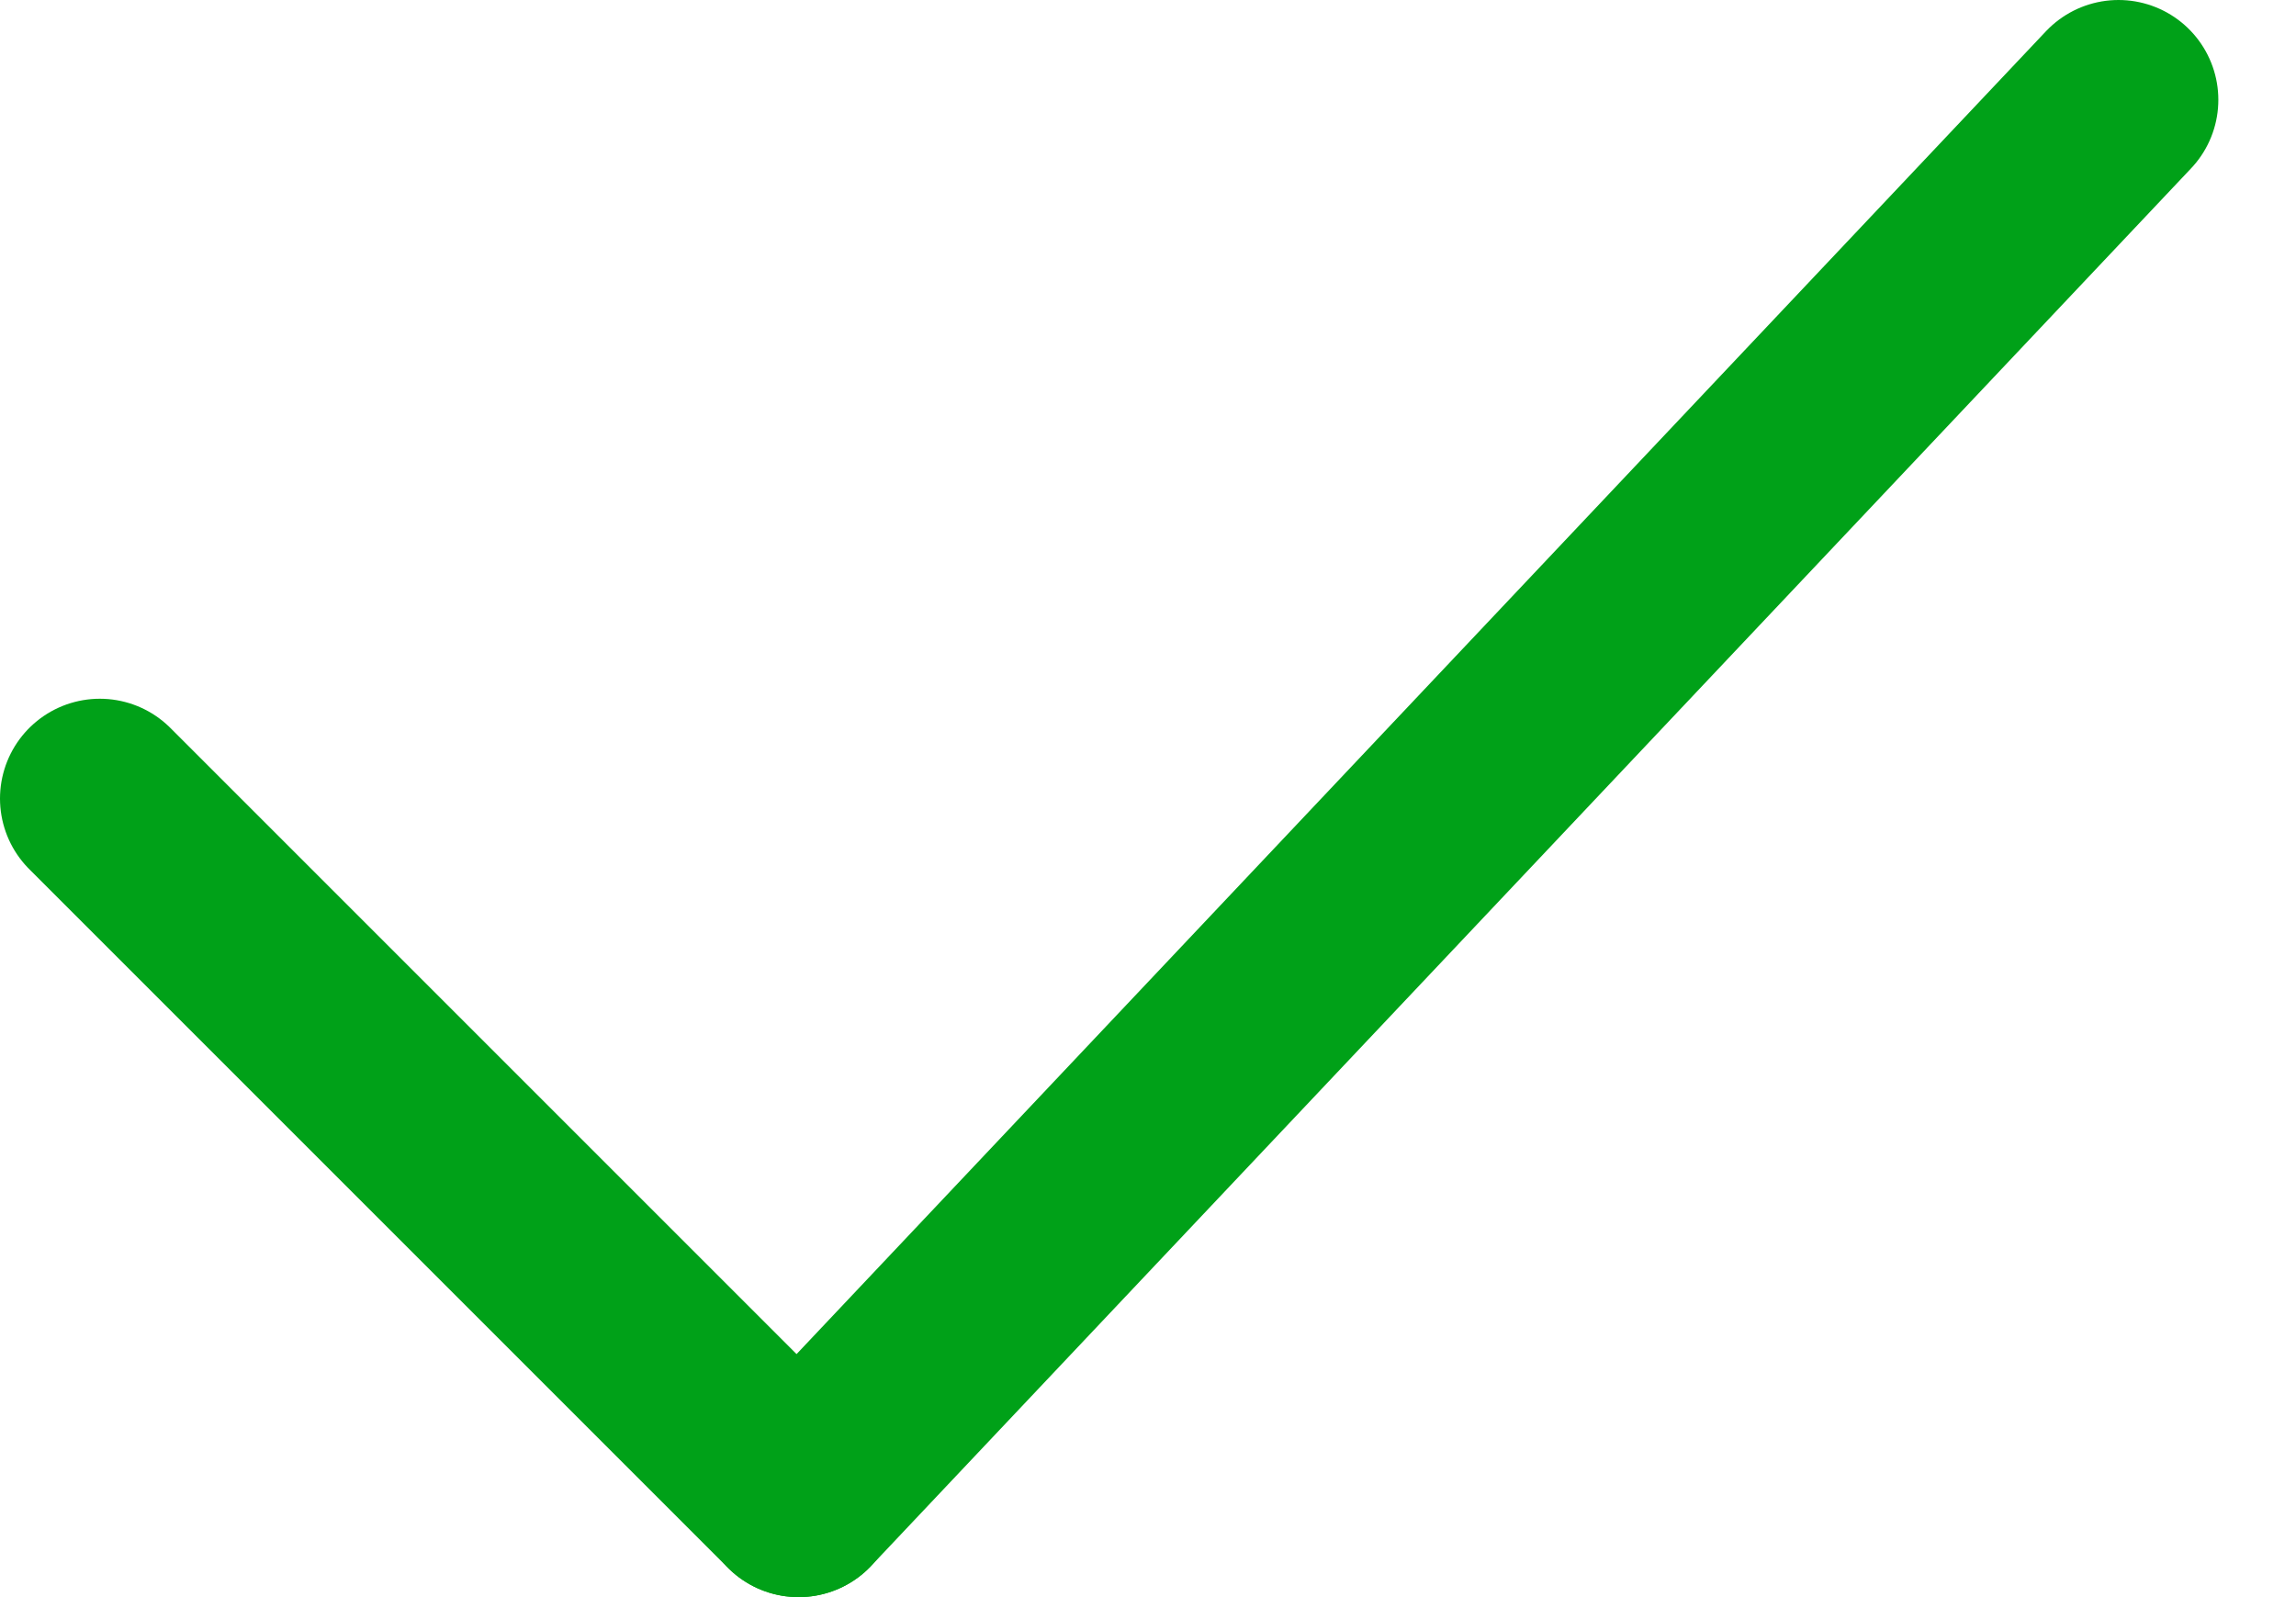
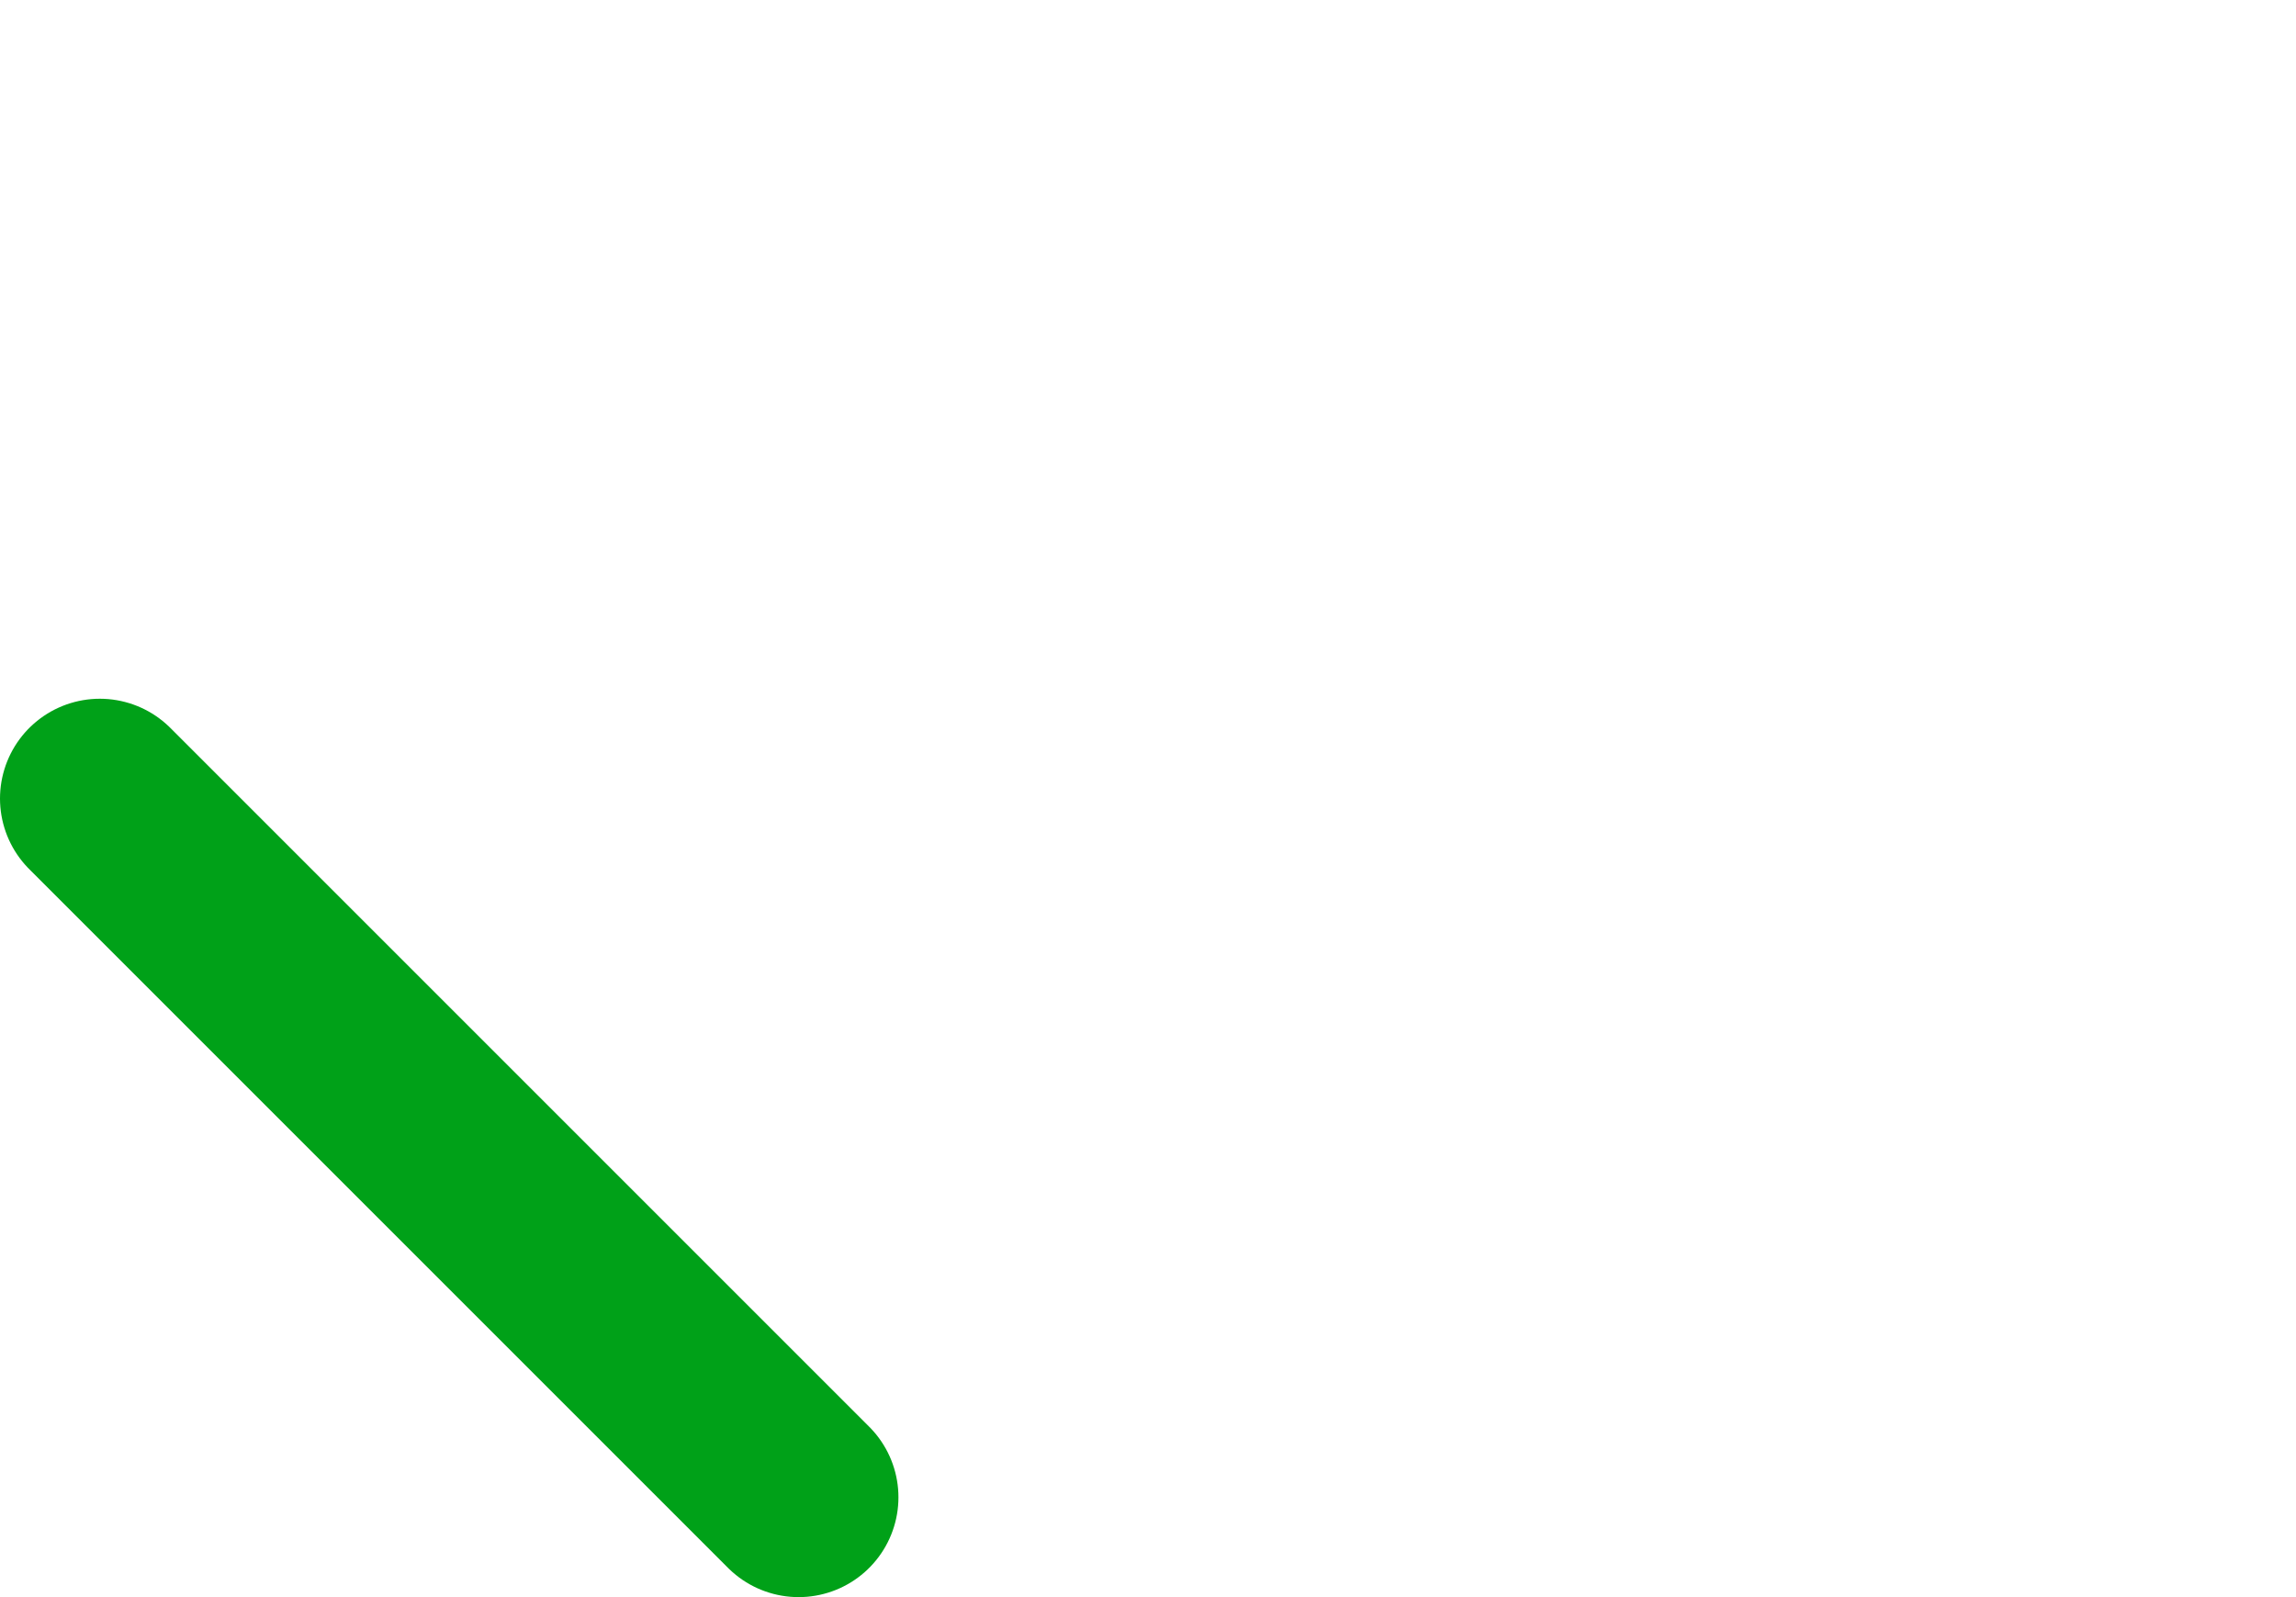
<svg xmlns="http://www.w3.org/2000/svg" width="23" height="16" viewBox="0 0 23 16" fill="none">
  <path d="M1 8L8 15" stroke="#00A118" stroke-width="2" stroke-linecap="round" stroke-linejoin="round" />
-   <path d="M8 15L21.222 1" stroke="#00A118" stroke-width="2" stroke-linecap="round" stroke-linejoin="round" />
</svg>